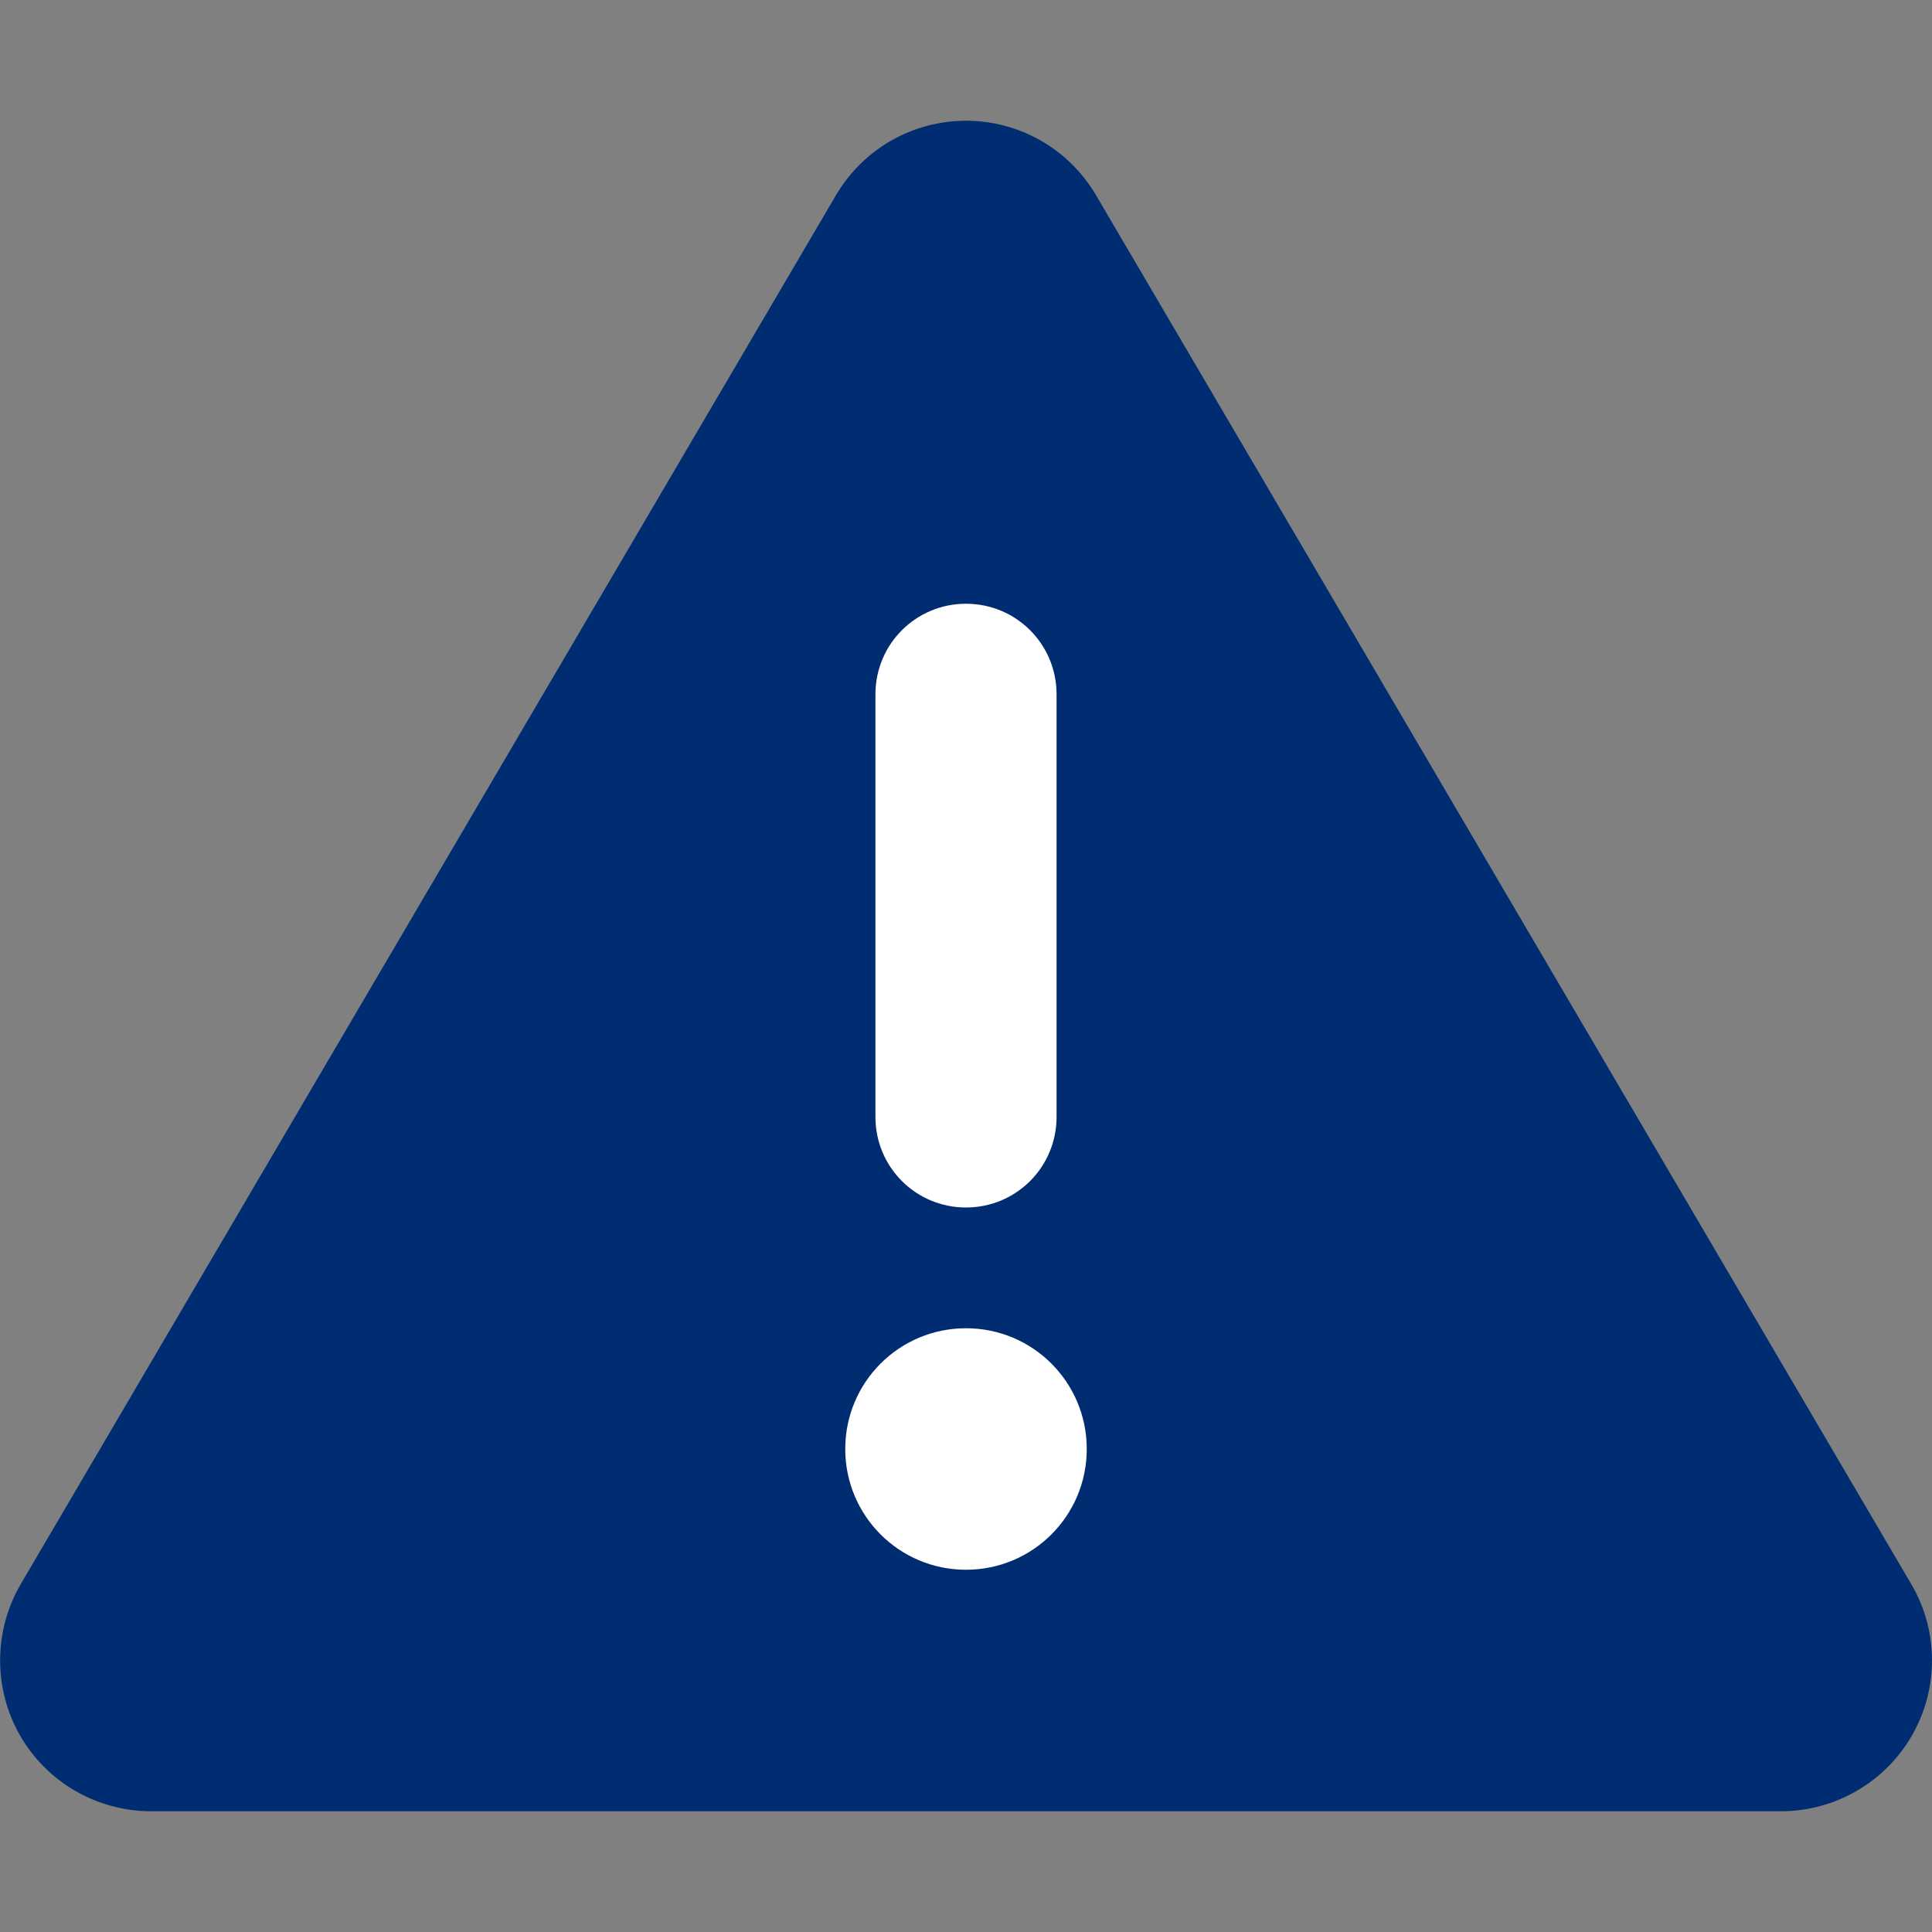
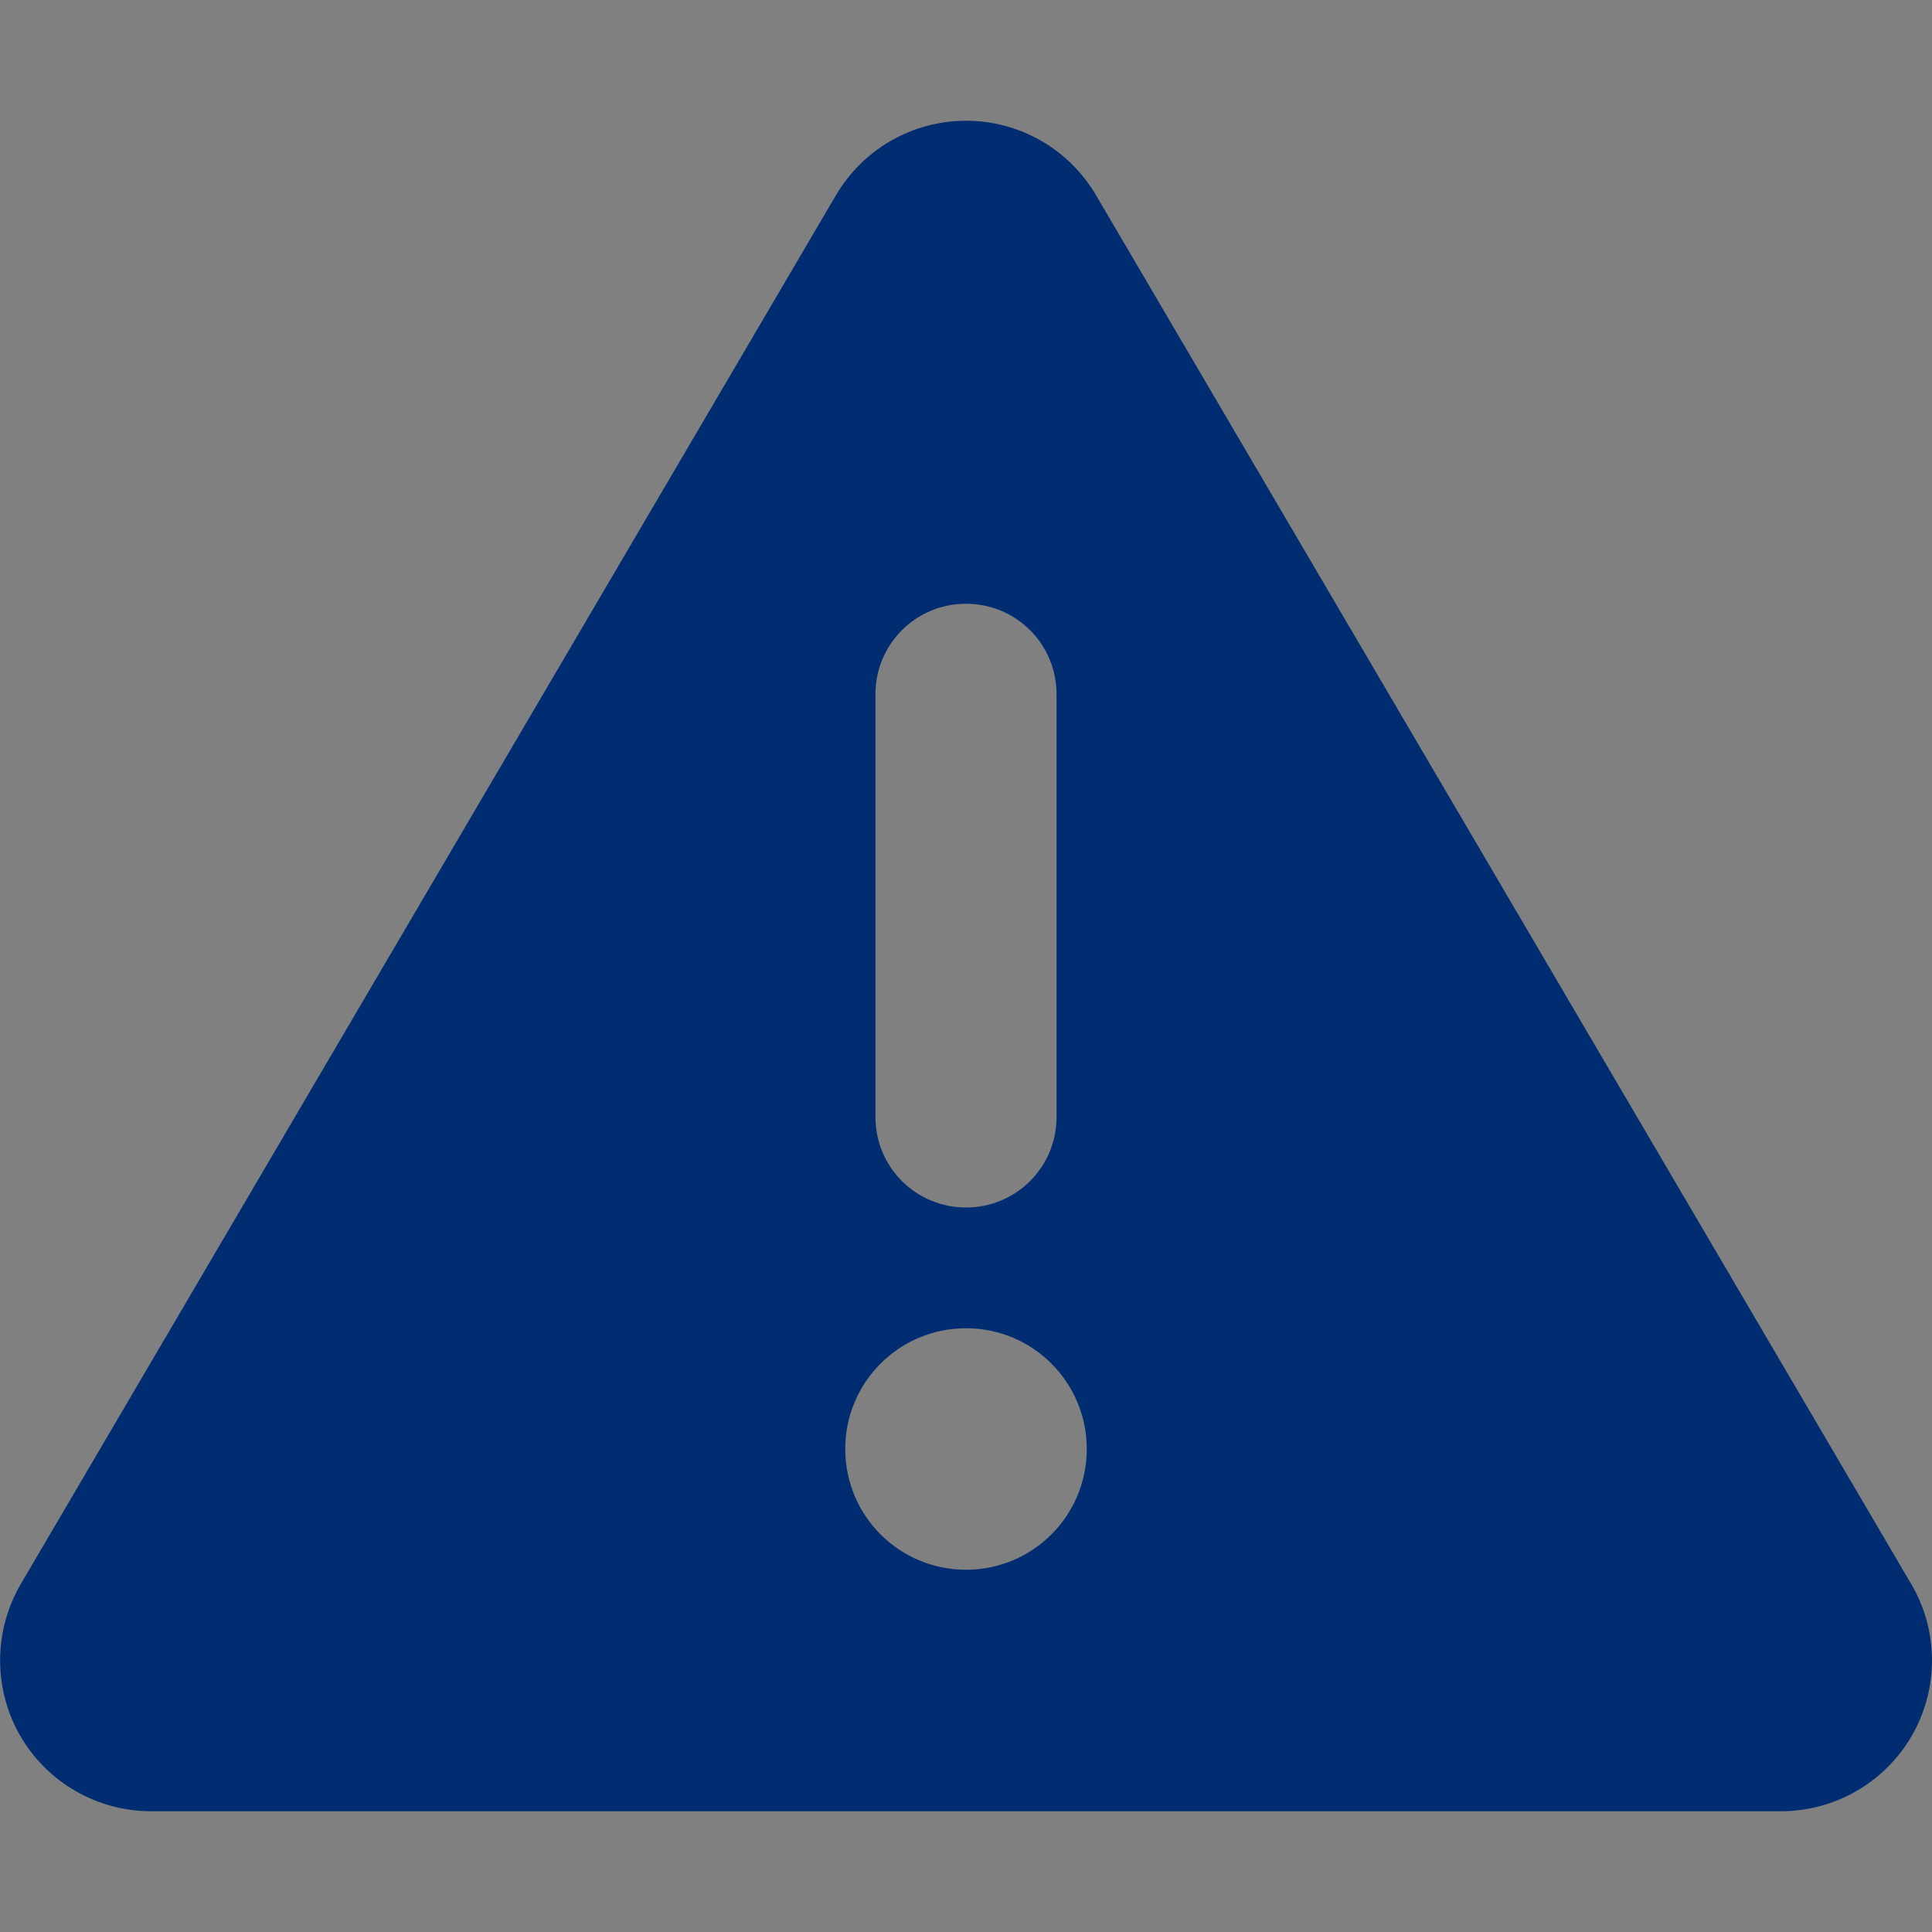
<svg xmlns="http://www.w3.org/2000/svg" version="1.1" id="Layer_1" x="0px" y="0px" viewBox="0 0 512 512" style="enable-background:new 0 0 512 512;" xml:space="preserve">
  <rect x="0" y="0" width="512" height="512" fill="#808080" stroke="none" />
  <style type="text/css">
	.st0{fill:#FFFFFF;stroke:#000000;stroke-miterlimit:10;}
	.st1{fill:#002D72;}
</style>
-   <rect x="196" y="133" class="st0" width="135" height="303" />
  <path class="st1" d="M256,32c14.2,0,27.3,7.5,34.5,19.8l216,368c7.3,12.4,7.3,27.7,0.2,40.1S486.3,480,472,480H40  c-14.3,0-27.6-7.7-34.7-20.1s-7-27.8,0.2-40.1l216-368C228.7,39.5,241.8,32,256,32z M256,160c-13.3,0-24,10.7-24,24v112  c0,13.3,10.7,24,24,24c13.3,0,24-10.7,24-24V184C280,170.7,269.3,160,256,160z M288,384c0-17.7-14.3-32-32-32s-32,14.3-32,32  s14.3,32,32,32S288,401.7,288,384z" />
</svg>